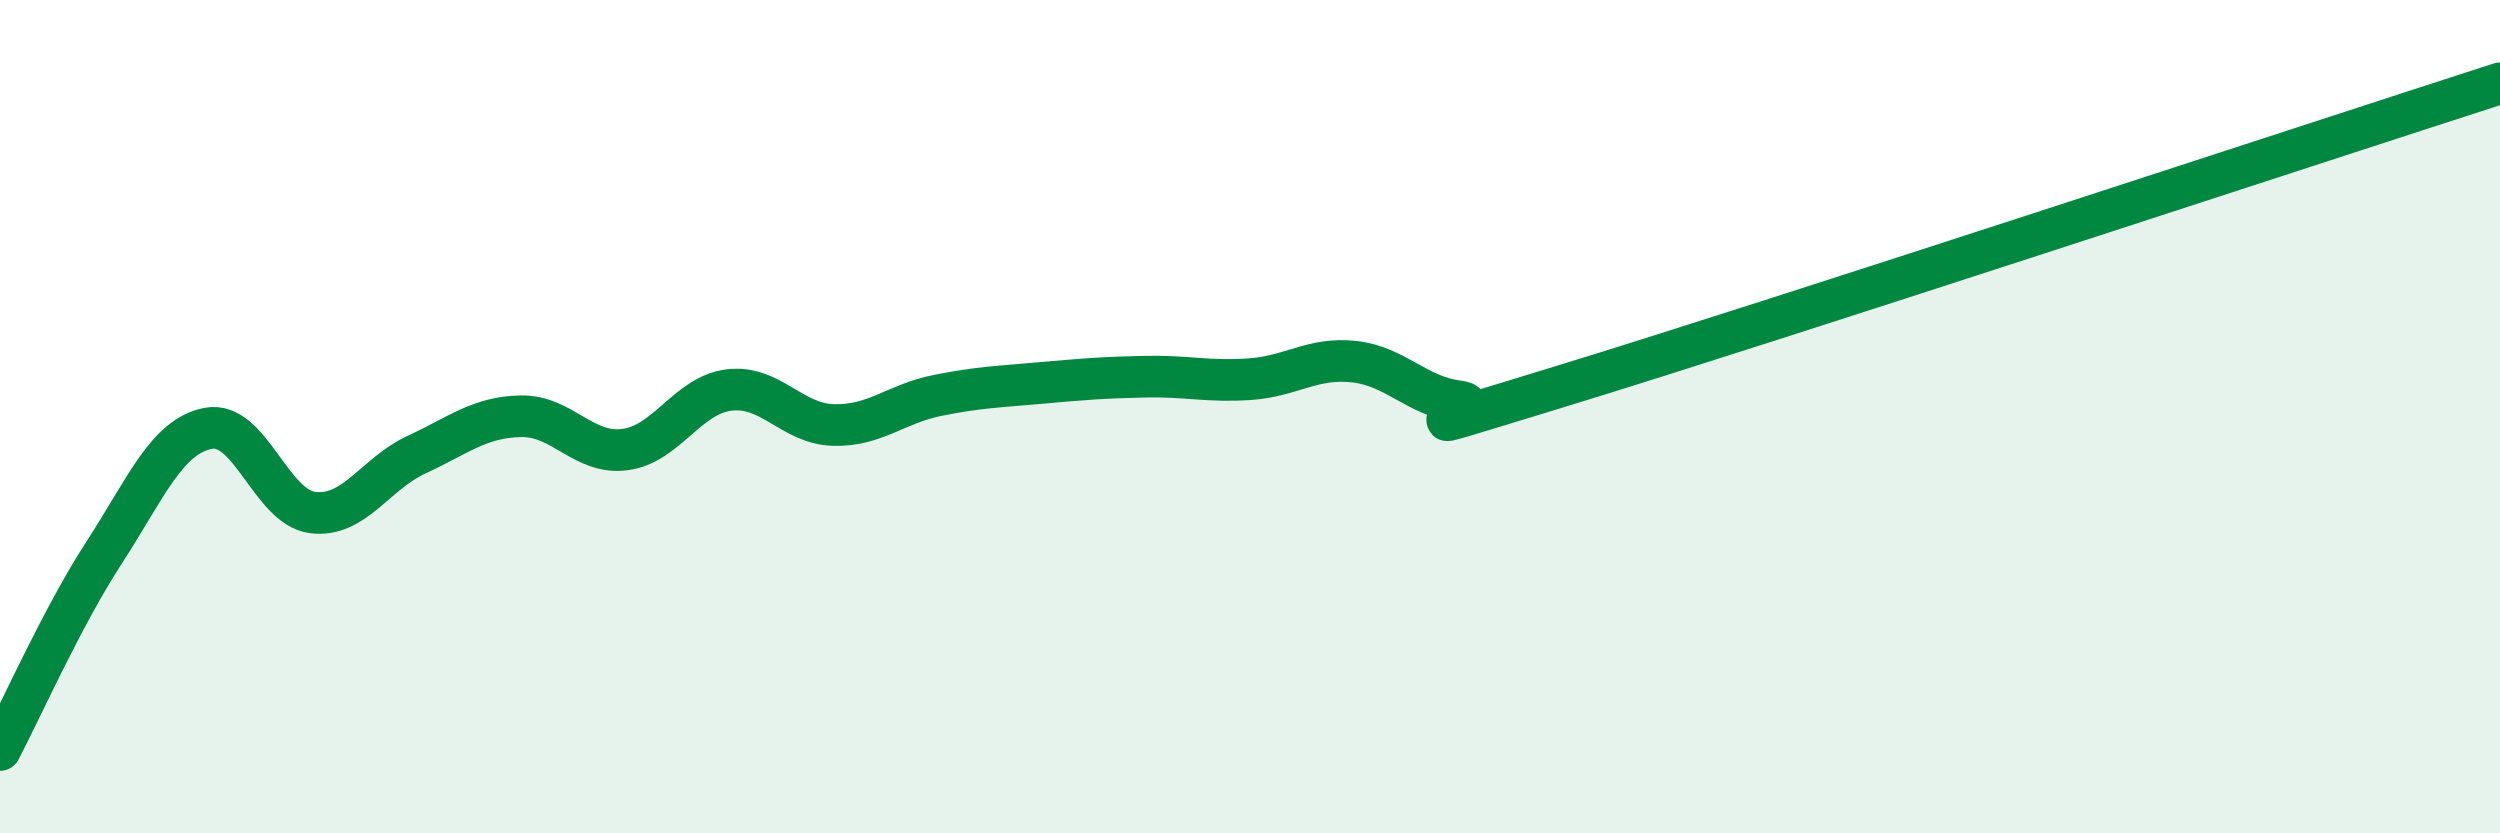
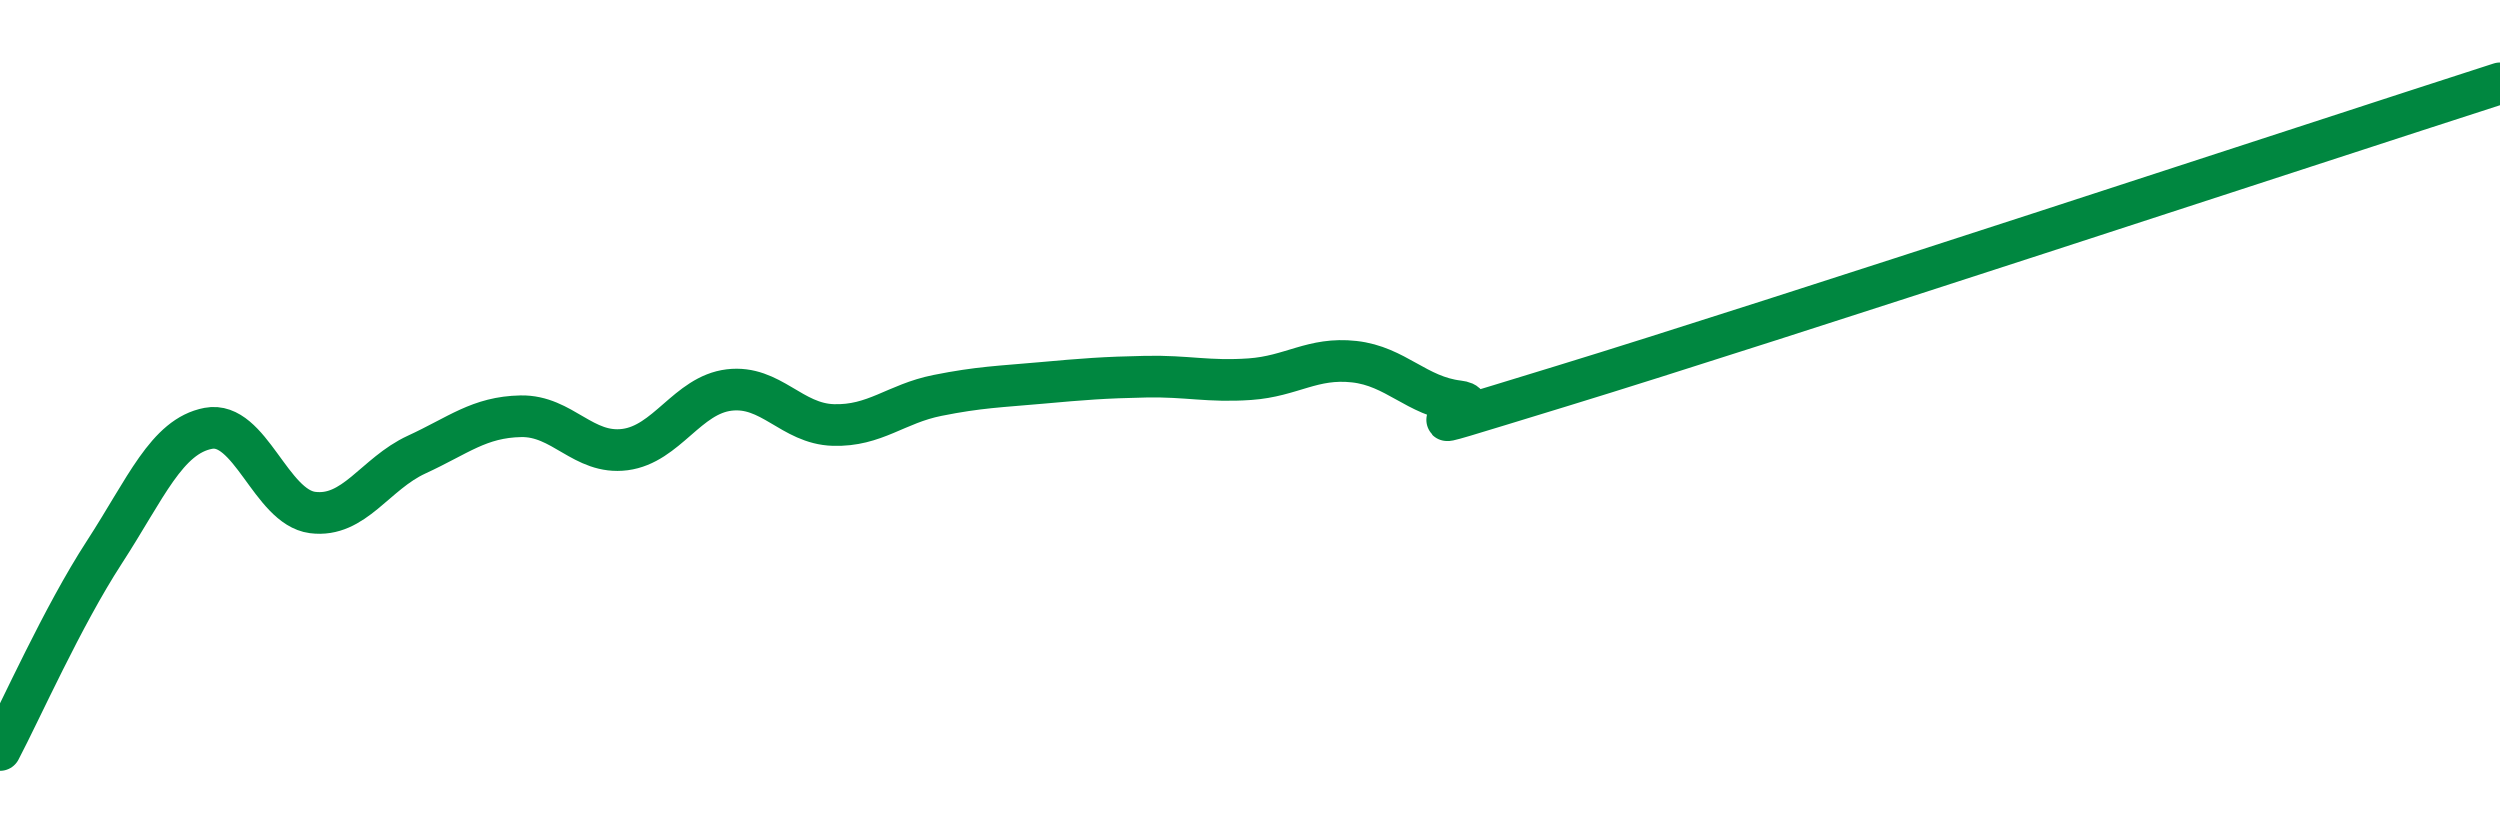
<svg xmlns="http://www.w3.org/2000/svg" width="60" height="20" viewBox="0 0 60 20">
-   <path d="M 0,18 C 0.5,17.05 1.5,14.8 2.5,13.26 C 3.5,11.72 4,10.47 5,10.28 C 6,10.09 6.5,12.17 7.5,12.3 C 8.5,12.43 9,11.37 10,10.91 C 11,10.45 11.5,10.01 12.5,9.99 C 13.5,9.97 14,10.92 15,10.79 C 16,10.66 16.5,9.48 17.5,9.36 C 18.5,9.24 19,10.17 20,10.2 C 21,10.23 21.5,9.69 22.5,9.49 C 23.5,9.29 24,9.28 25,9.19 C 26,9.1 26.5,9.06 27.5,9.04 C 28.5,9.02 29,9.17 30,9.1 C 31,9.03 31.5,8.57 32.5,8.68 C 33.5,8.79 34,9.51 35,9.63 C 36,9.75 32.5,10.79 37.5,9.26 C 42.5,7.73 55.5,3.45 60,2L60 20L0 20Z" fill="#008740" opacity="0.1" stroke-linecap="round" stroke-linejoin="round" />
  <path d="M 0,18 C 0.5,17.05 1.5,14.8 2.5,13.26 C 3.5,11.72 4,10.47 5,10.28 C 6,10.09 6.5,12.17 7.5,12.3 C 8.5,12.43 9,11.37 10,10.91 C 11,10.45 11.5,10.01 12.5,9.99 C 13.5,9.97 14,10.92 15,10.79 C 16,10.66 16.5,9.48 17.5,9.36 C 18.5,9.24 19,10.17 20,10.2 C 21,10.23 21.5,9.69 22.5,9.49 C 23.5,9.29 24,9.28 25,9.19 C 26,9.1 26.5,9.06 27.5,9.04 C 28.5,9.02 29,9.17 30,9.1 C 31,9.03 31.5,8.57 32.5,8.68 C 33.5,8.79 34,9.51 35,9.63 C 36,9.75 32.5,10.79 37.5,9.26 C 42.5,7.73 55.5,3.45 60,2" stroke="#008740" stroke-width="1" fill="none" stroke-linecap="round" stroke-linejoin="round" />
</svg>